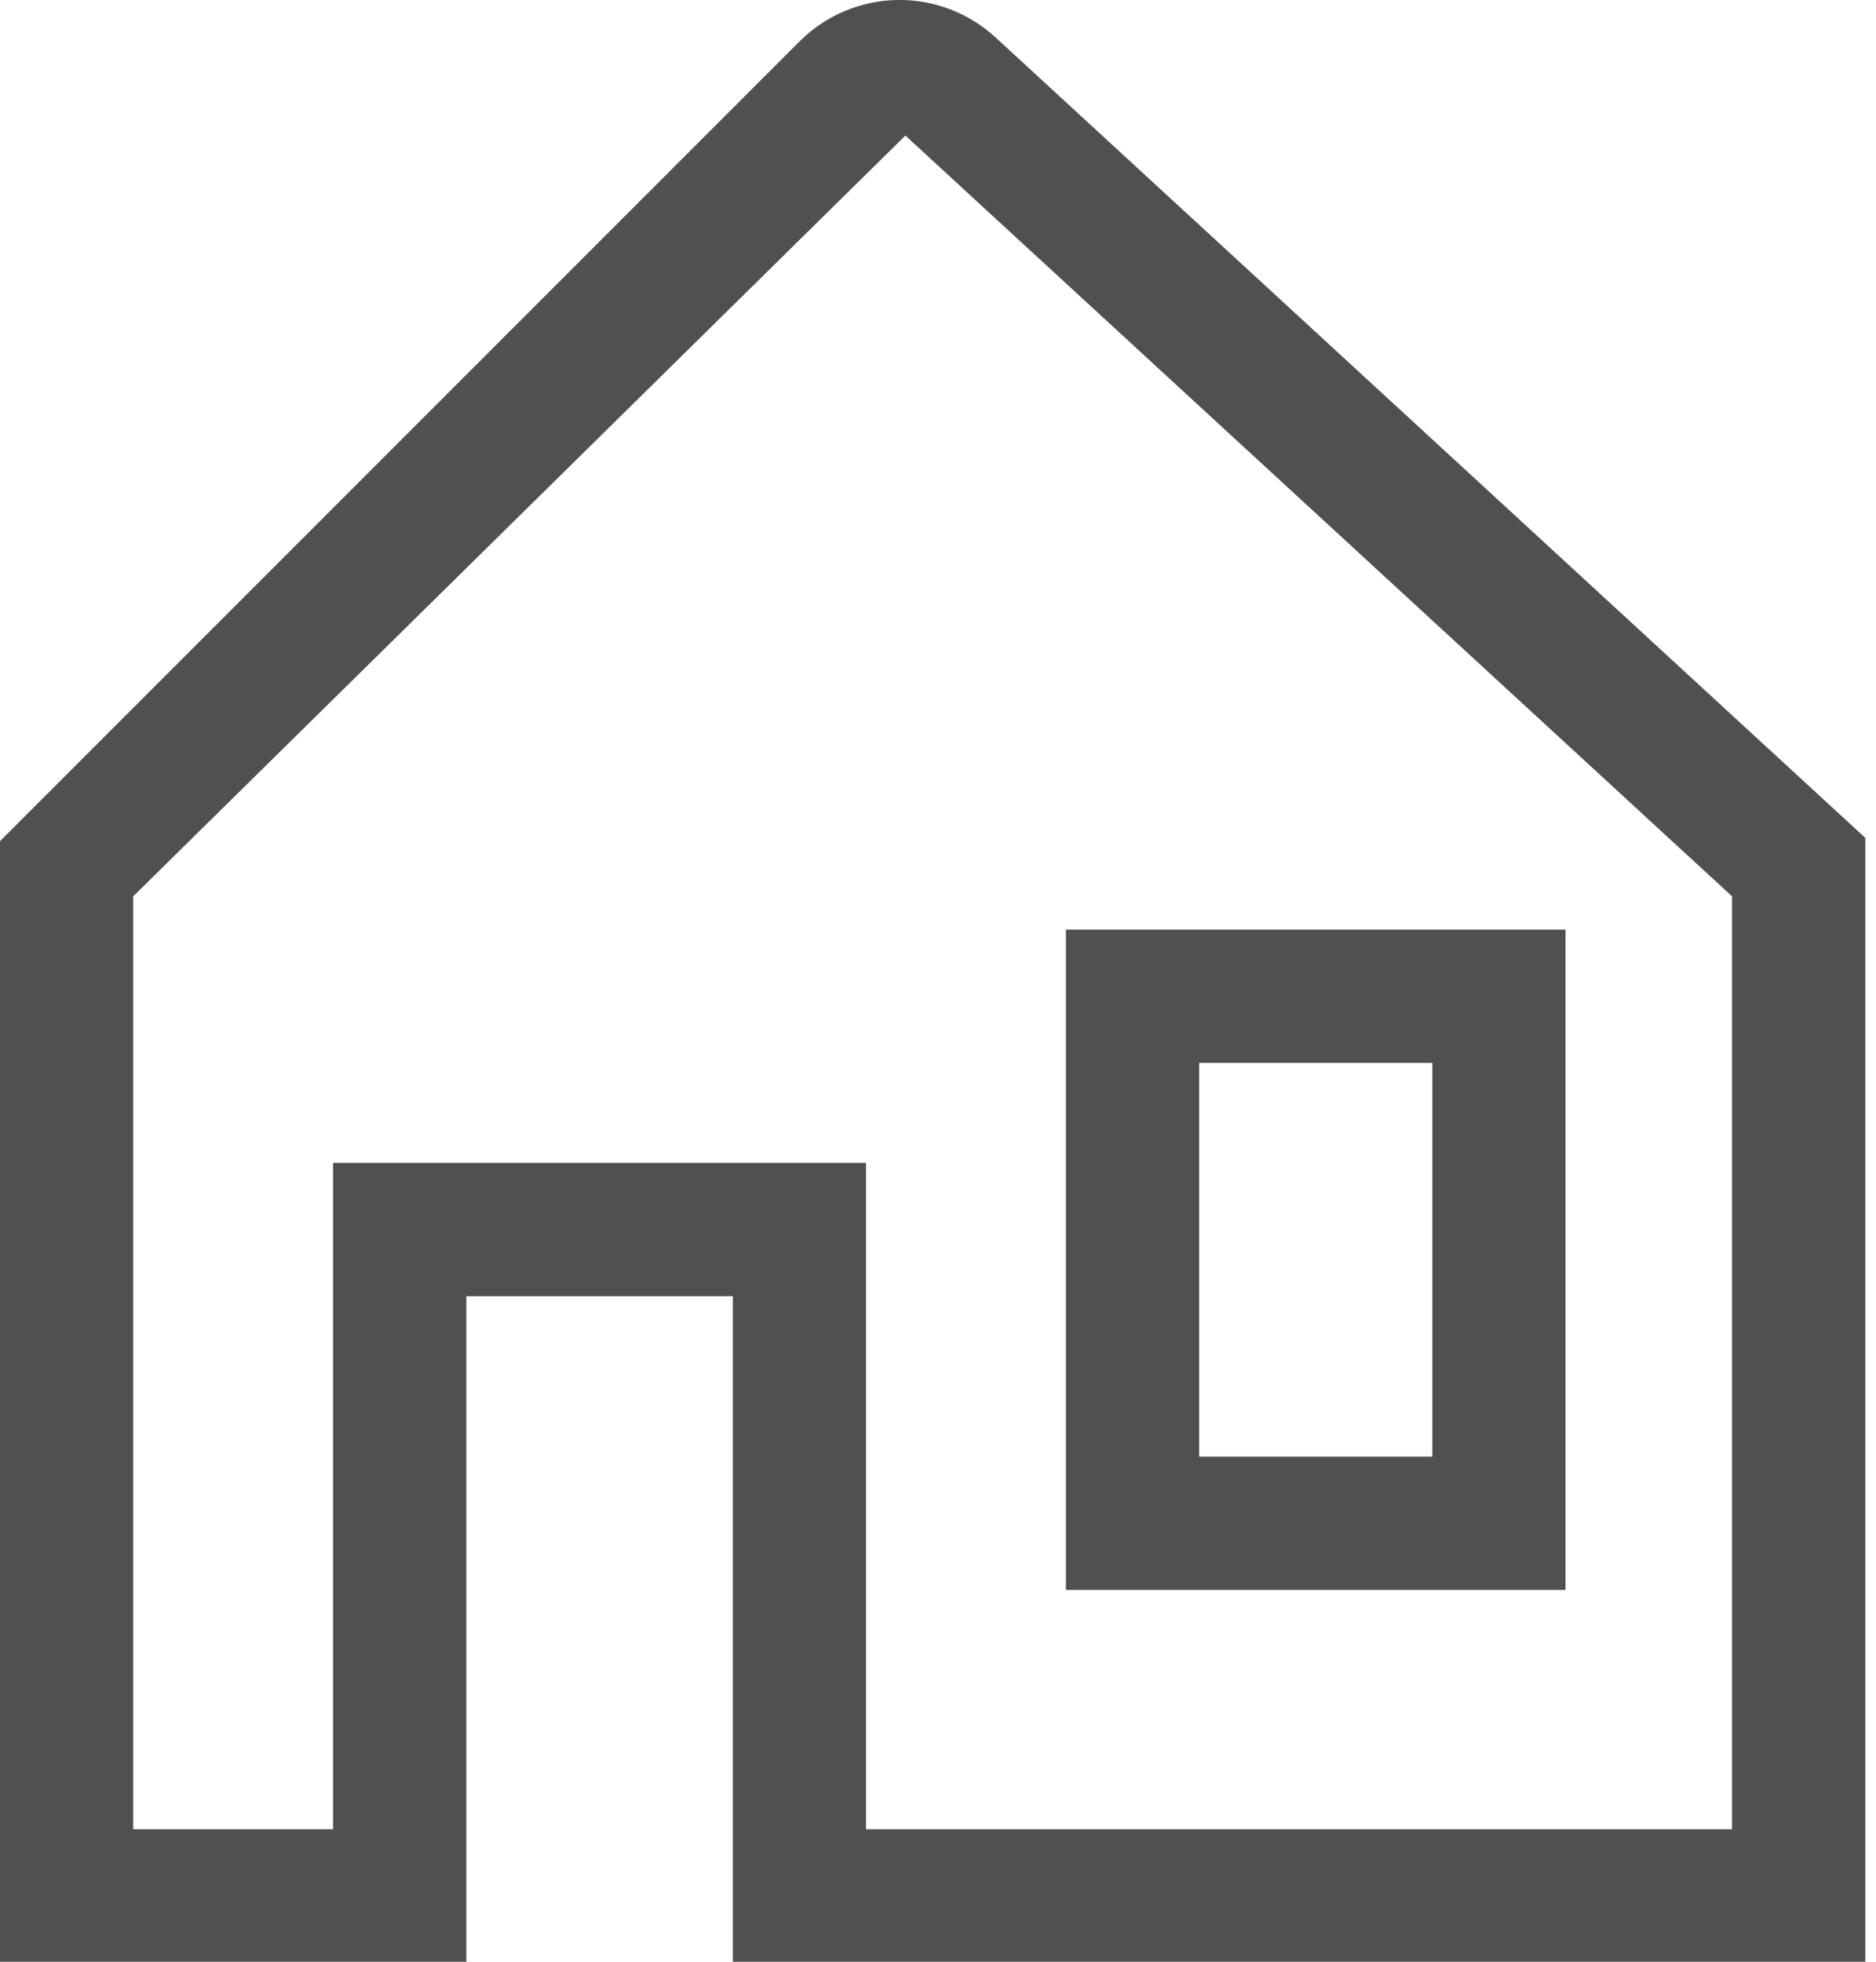
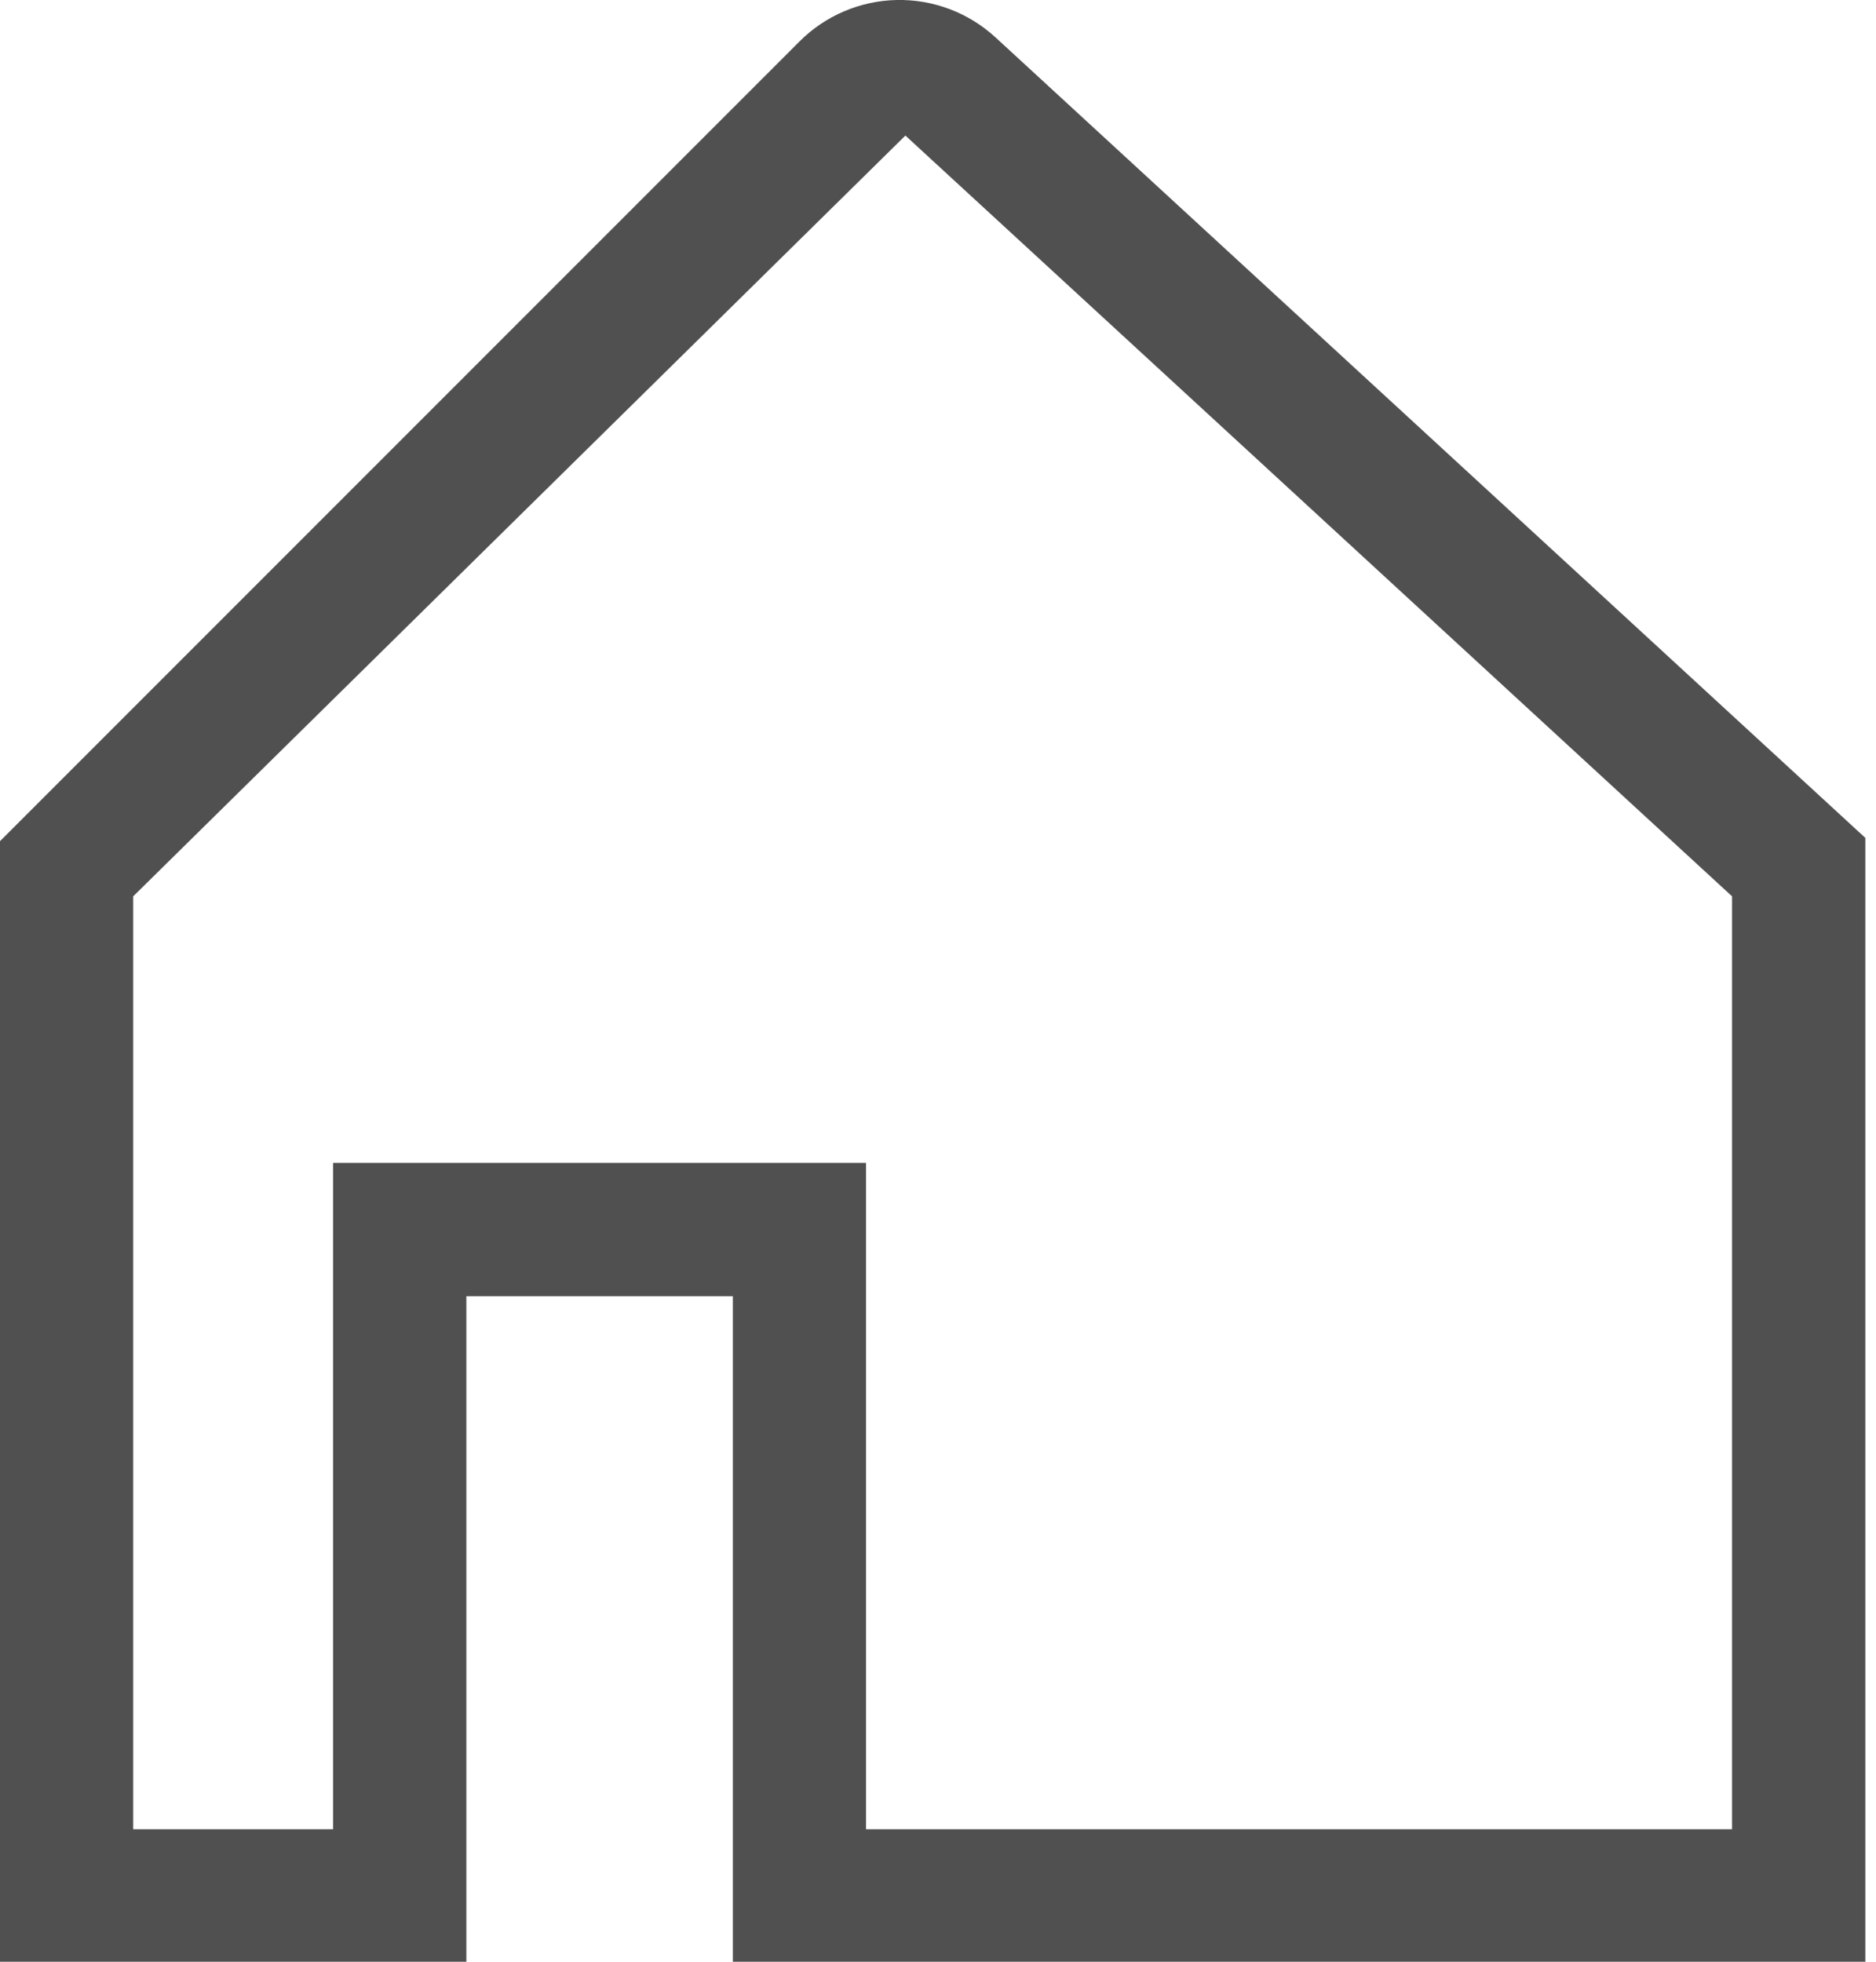
<svg xmlns="http://www.w3.org/2000/svg" width="22" height="23" viewBox="0 0 22 23" fill="none">
-   <path d="M18.359 18.641V10.899H12.5V18.641H18.359ZM14.062 12.462H16.797V17.078H14.062V12.462Z" fill="#505050" />
  <path d="M11.674 0.438C11.358 0.148 10.943 -0.009 10.515 0C10.087 0.009 9.678 0.183 9.376 0.486L0 9.862V23.009H5.469V15.197H8.594V23.009H21.875V9.824L11.674 0.438ZM20.312 21.447H10.156V13.634H3.906V21.447H1.562V10.509L10.616 1.591V1.588L20.312 10.509V21.447Z" fill="#505050" />
</svg>